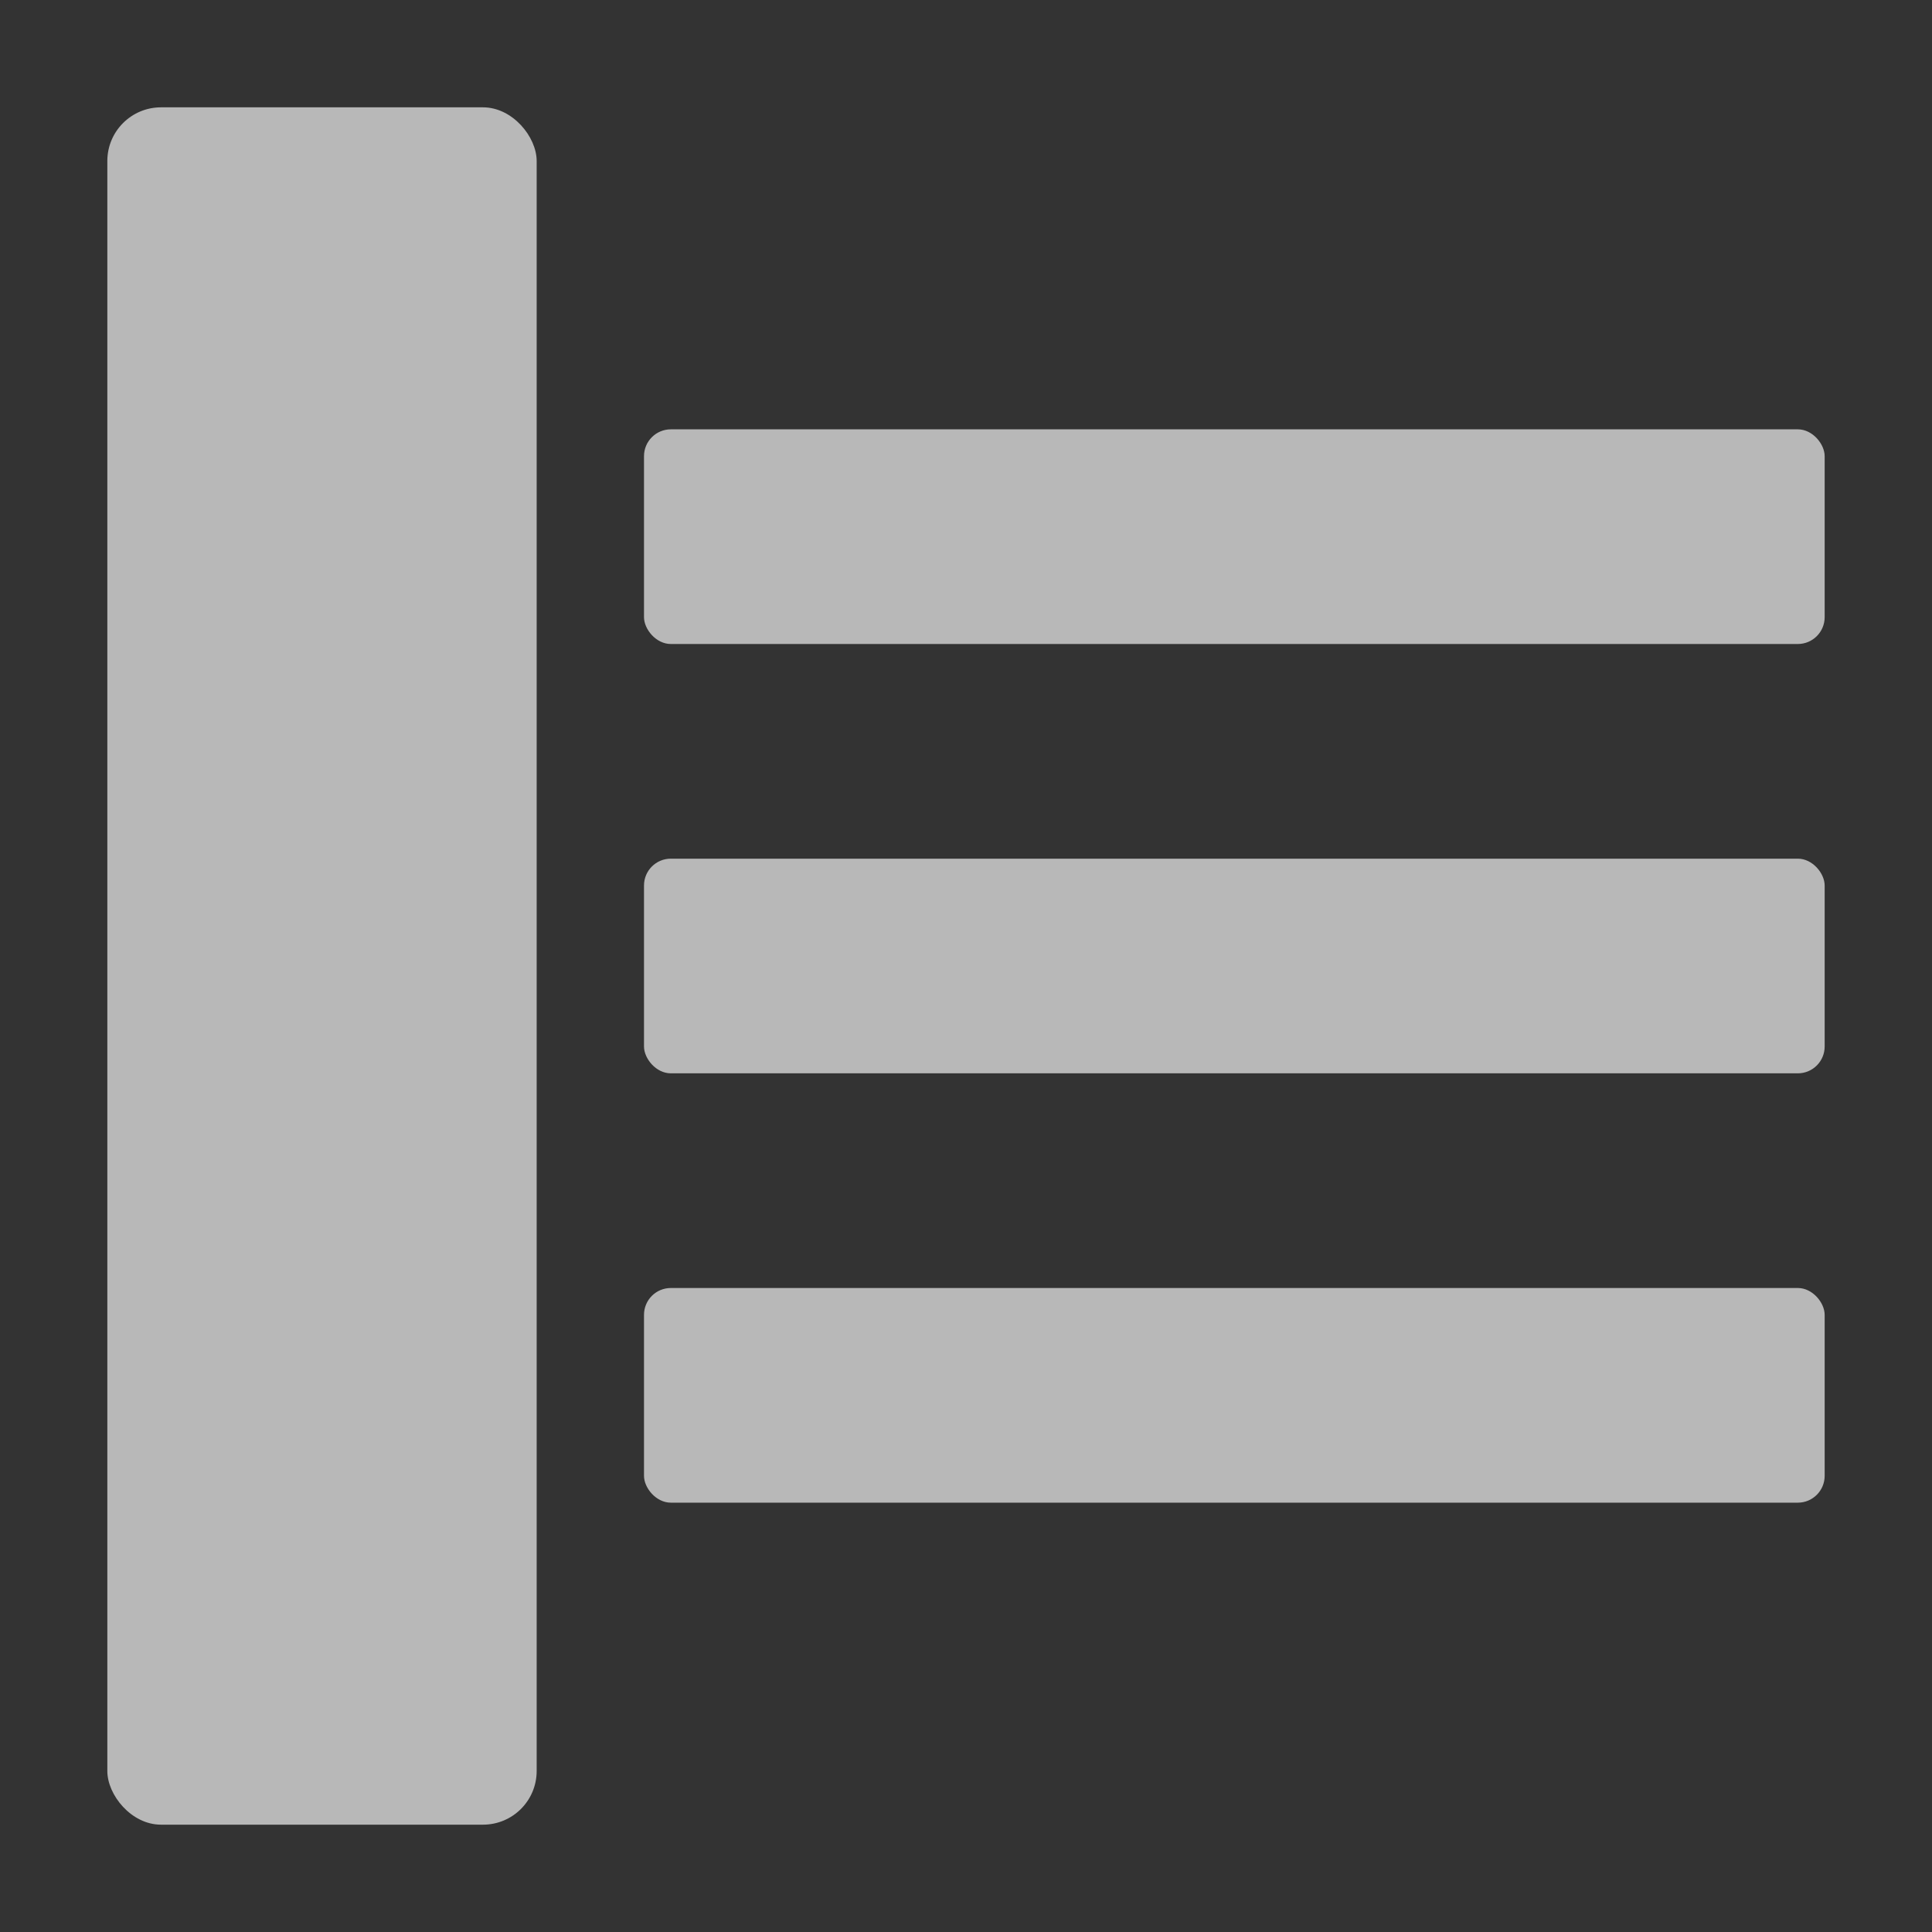
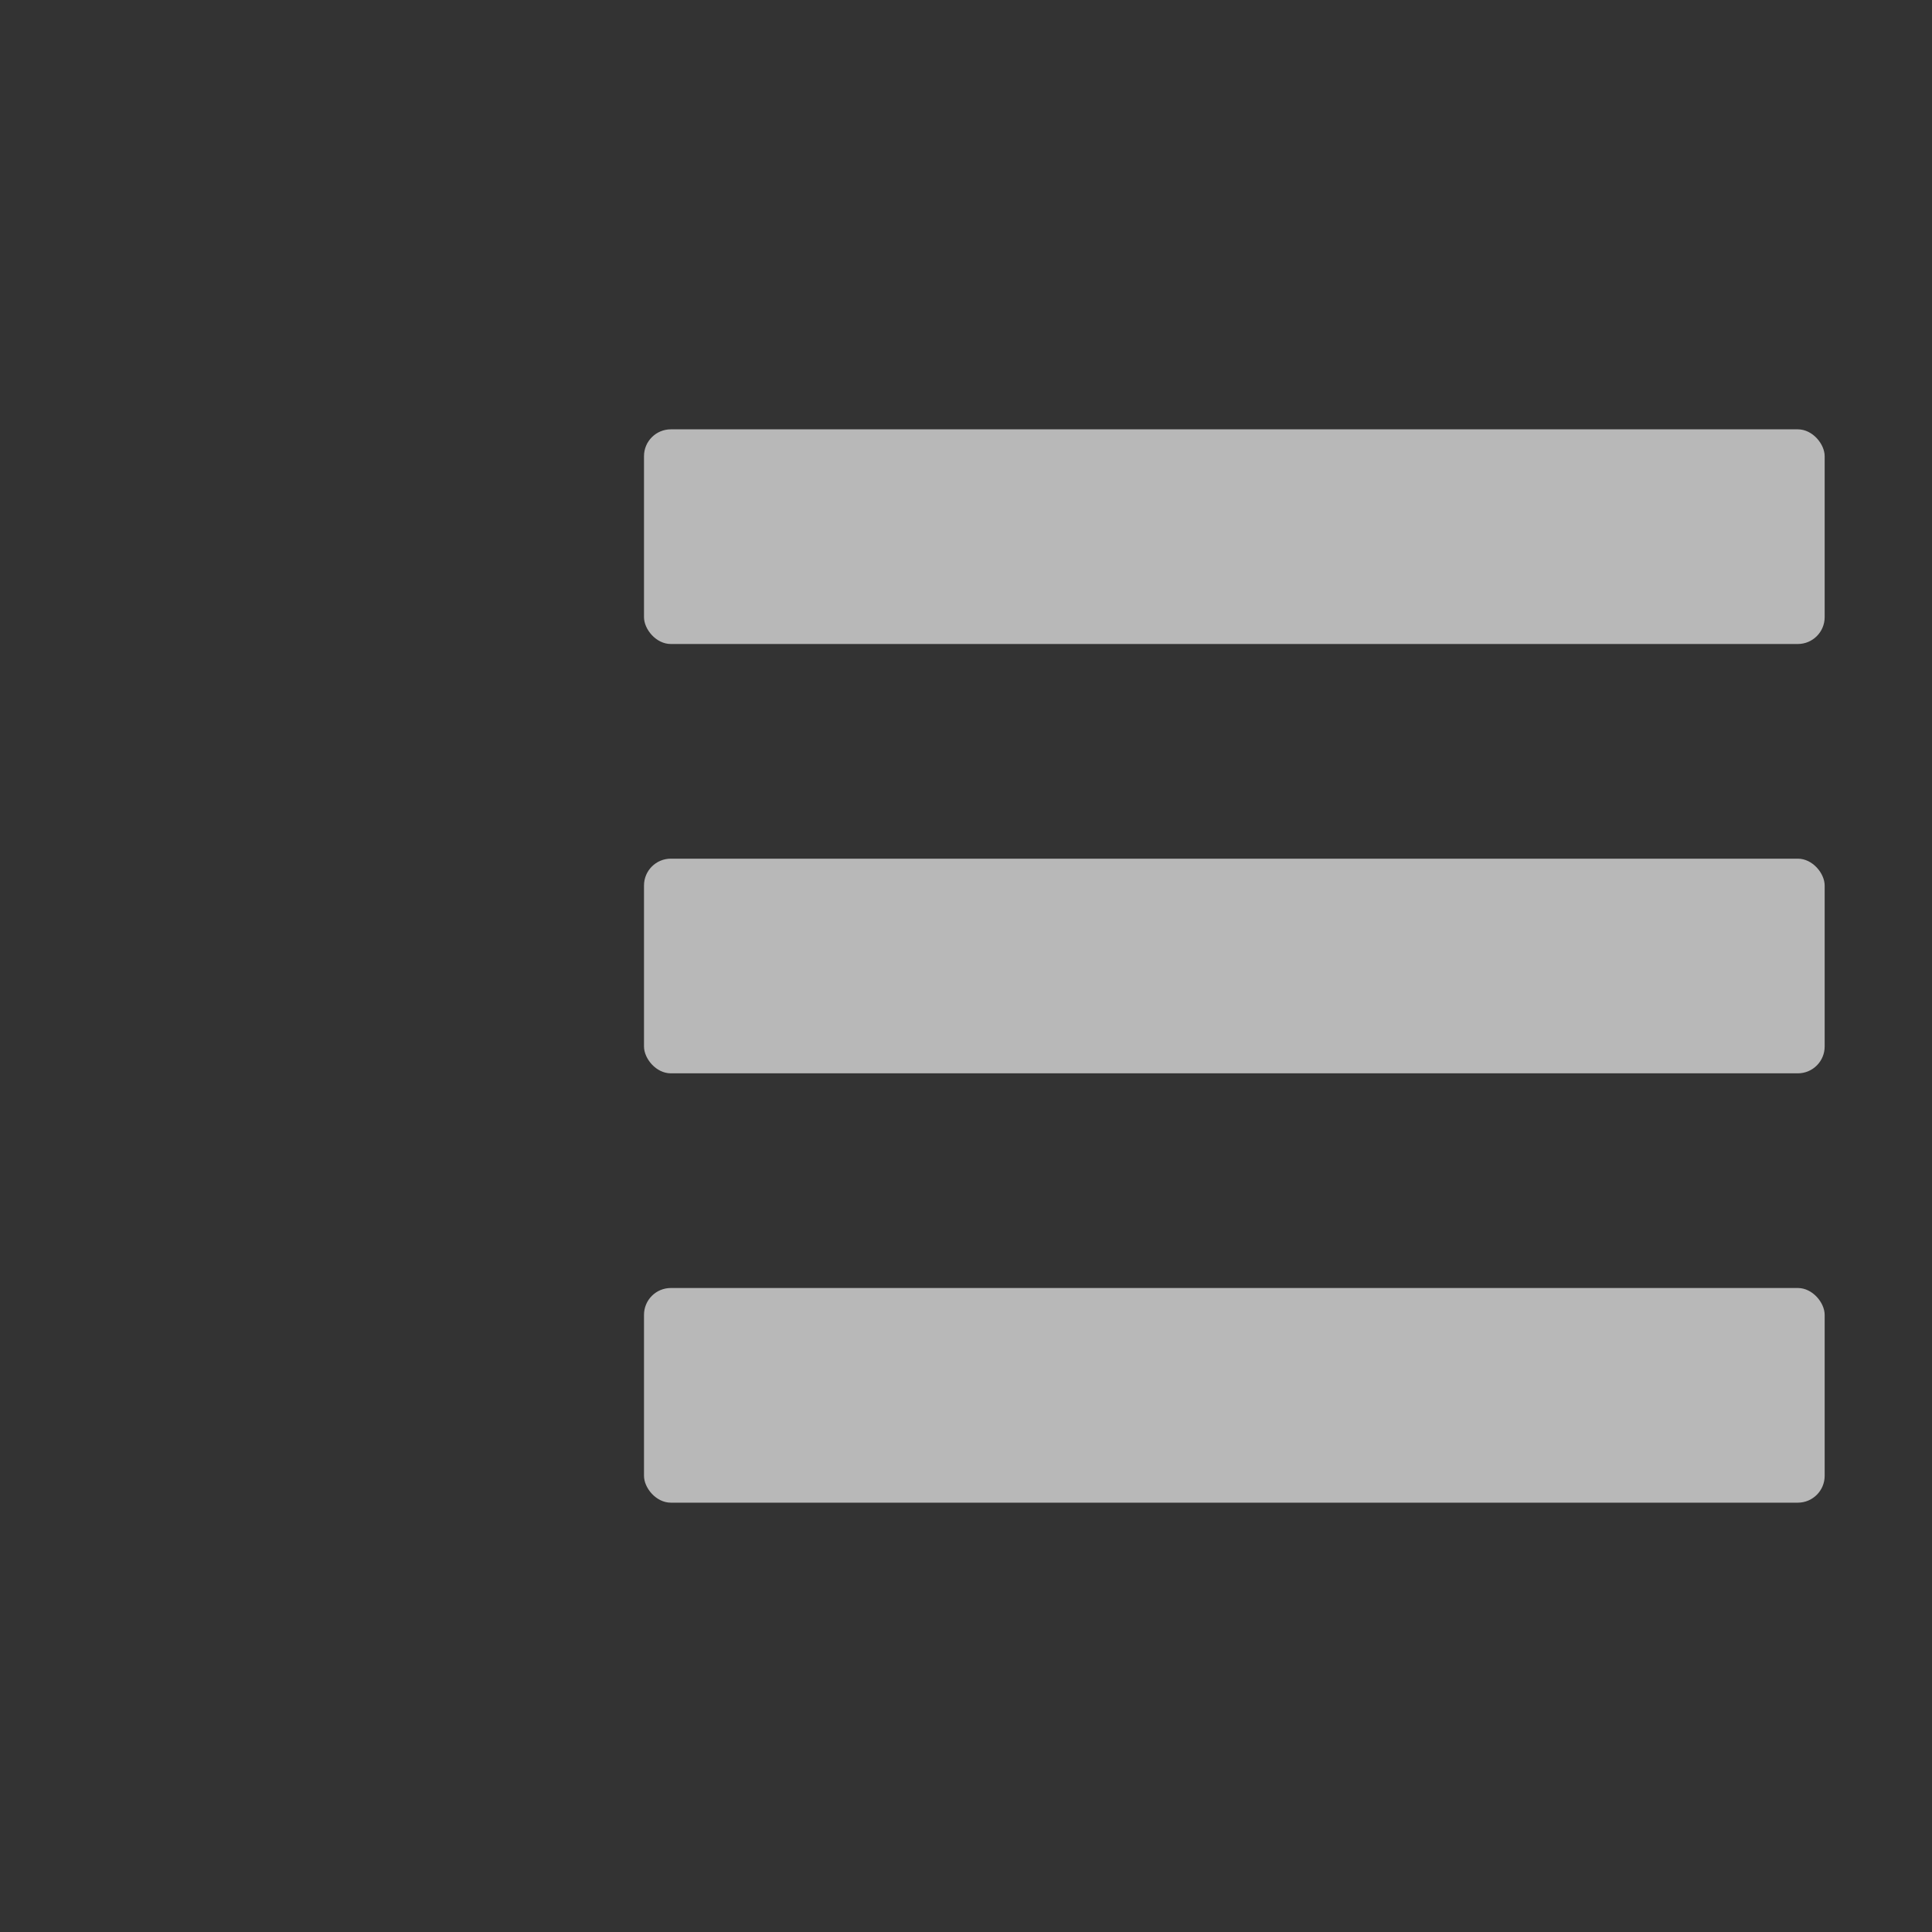
<svg xmlns="http://www.w3.org/2000/svg" data-name="S_TrackHeaders_18_N_D@2x" height="36" id="S_TrackHeaders_18_N_D_2x" viewBox="0 0 36 36" width="36">
  <rect x="0" y="0" width="36" height="36" fill="#333333" stroke="none" />
  <defs>
    <style>
	.fill {
        fill: #fff;
        opacity: 0.65;
      }</style>
  </defs>
  <title>S_TrackHeaders_18_N_D@2x</title>
-   <rect class="fill" height="32" rx="1" ry="1" width="8" x="2" y="2" />
  <rect class="fill" height="4" rx="0.5" ry="0.5" width="22" x="12" y="8" />
  <rect class="fill" height="4" rx="0.5" ry="0.5" width="22" x="12" y="16" />
  <rect class="fill" height="4" rx="0.5" ry="0.5" width="22" x="12" y="24" />
</svg>